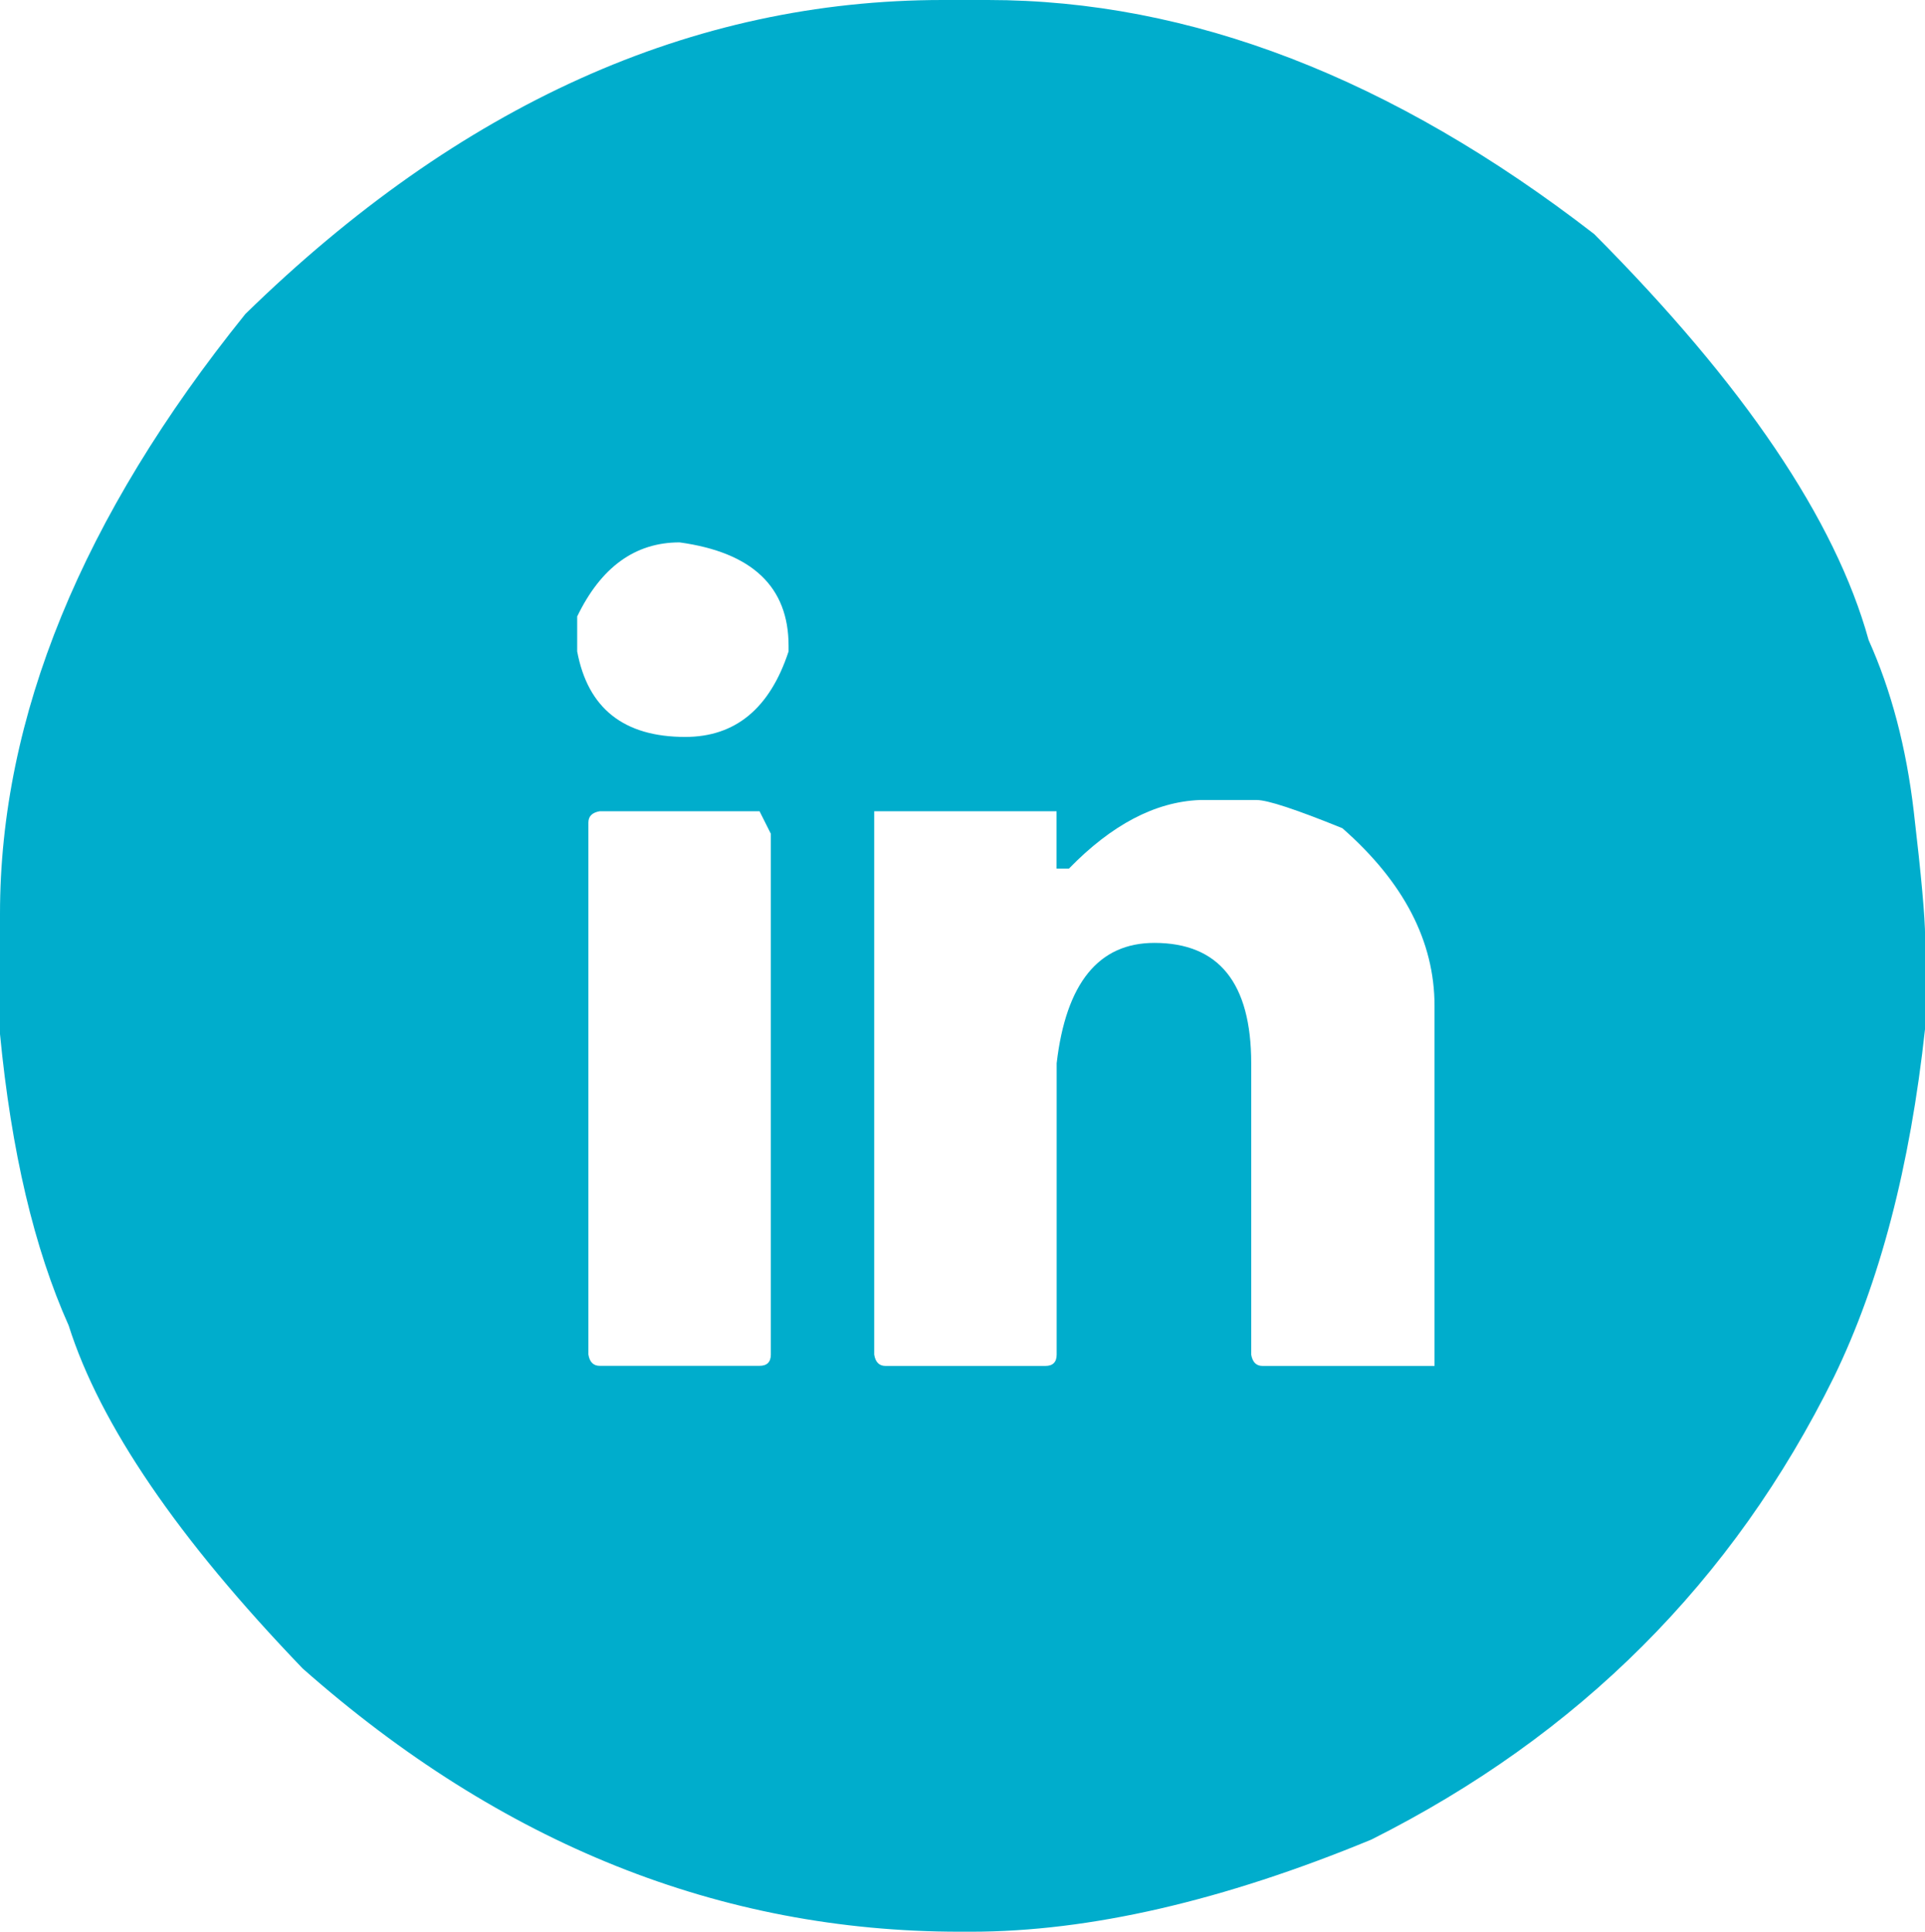
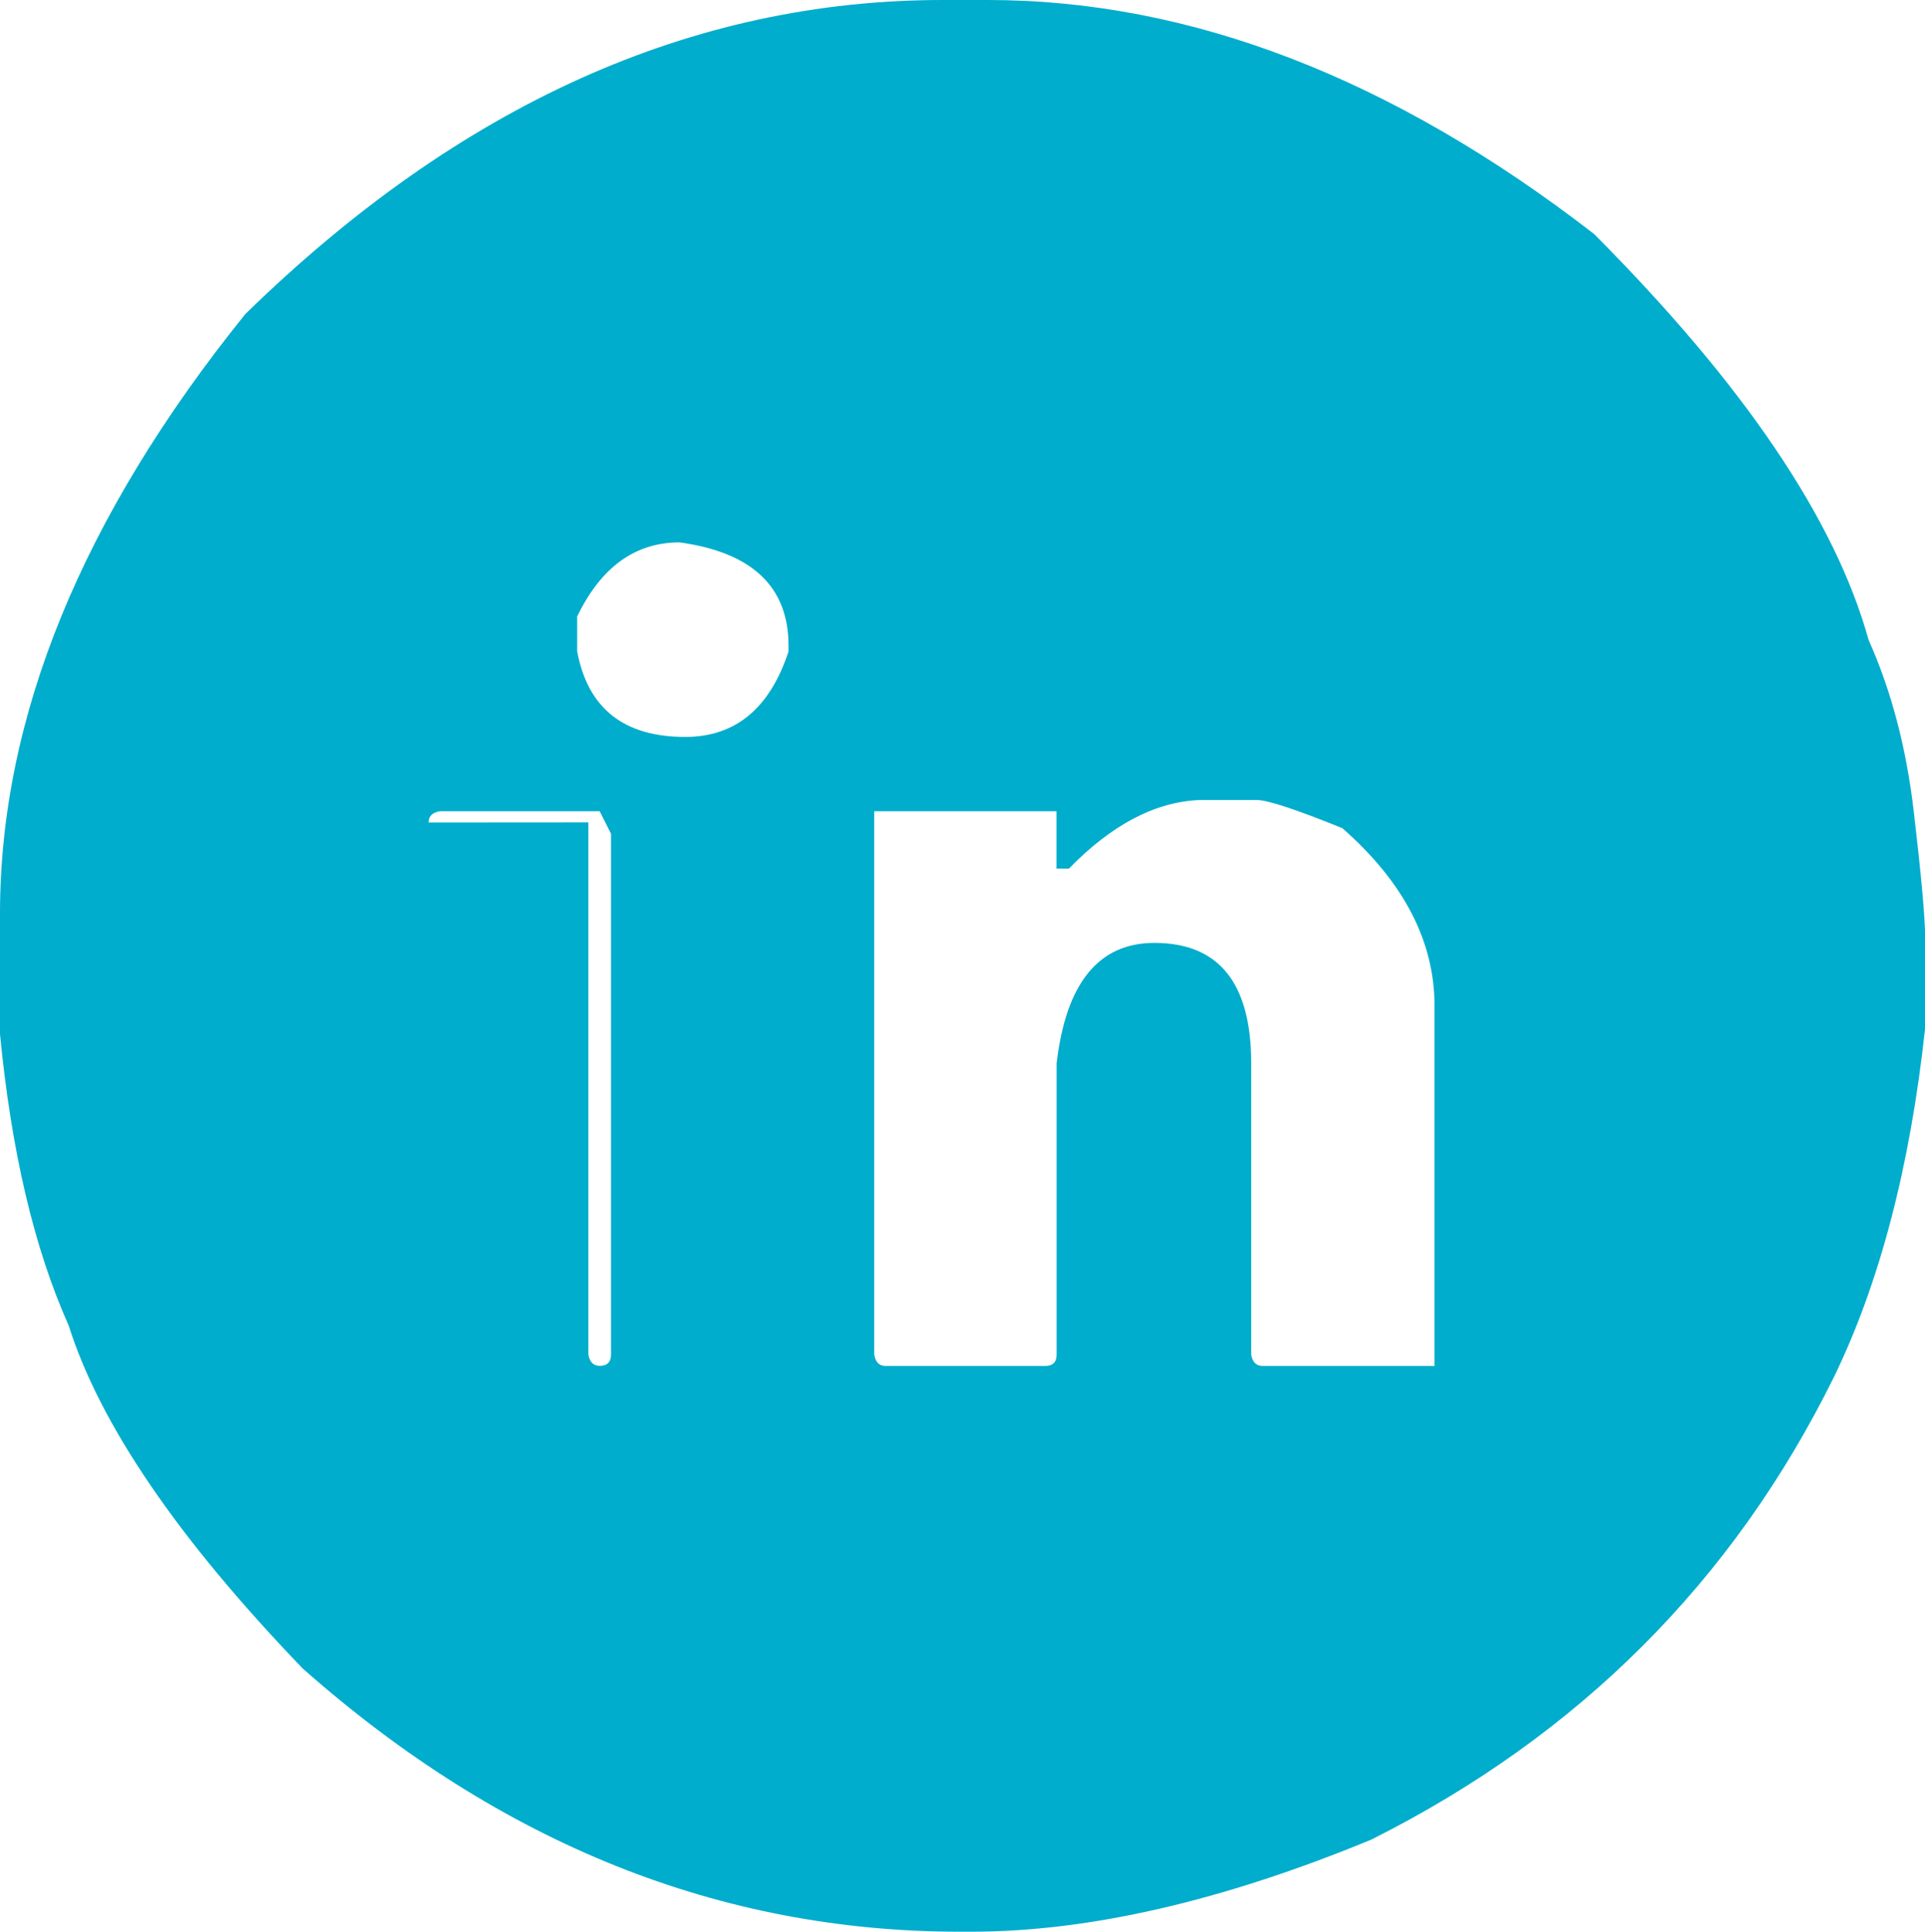
<svg xmlns="http://www.w3.org/2000/svg" id="Ebene_2" data-name="Ebene 2" viewBox="0 0 176.93 177.54">
  <defs>
    <style>
      .cls-1 {
        fill: #00adcc;
      }
    </style>
  </defs>
  <g id="OBJECT">
-     <path class="cls-1" d="M86.65,0h4.15c18.6,0,37.18,7.17,55.72,21.51,13.76,13.82,22.17,26.26,25.23,37.32,2.07,4.61,3.46,9.86,4.15,15.77.69,5.9,1.04,9.75,1.04,11.53v8.38c-1.38,12.73-4.18,23.41-8.38,32.05-9.27,18.78-23.44,32.94-42.51,42.51-13.65,5.64-25.92,8.47-36.8,8.47h-1.04c-22,0-42.13-8.06-60.39-24.19-11.46-11.92-18.63-22.43-21.51-31.53-3.17-7.08-5.27-16.01-6.31-26.78v-11.06c0-18.08,7.52-36.46,22.55-55.12C42.25,9.62,63.61,0,86.65,0ZM53.05,56.67v3.2c.98,5.24,4.29,7.86,9.93,7.86,4.61,0,7.78-2.62,9.5-7.86v-.52c0-5.41-3.34-8.58-10.02-9.5-4.09,0-7.23,2.28-9.42,6.83ZM54.08,75.59v48.9c.11.69.46,1.04,1.04,1.04h14.69c.69,0,1.04-.35,1.04-1.04v-47.86l-1.04-2.07h-14.69c-.69.12-1.04.46-1.04,1.04ZM98.23,79.83h-1.12v-5.27h-16.76v49.94c.11.69.46,1.04,1.04,1.04h14.69c.69,0,1.04-.35,1.04-1.04v-26.78c.86-7.37,3.86-11.06,8.98-11.06,5.93,0,8.9,3.69,8.9,11.06v26.78c.12.69.46,1.04,1.04,1.04h15.81v-33.09c0-5.93-2.82-11.37-8.47-16.33-4.26-1.73-6.88-2.59-7.86-2.59h-5.27c-4.09.17-8.09,2.28-12.01,6.31Z" />
+     <path class="cls-1" d="M86.65,0h4.15c18.6,0,37.18,7.17,55.72,21.51,13.76,13.82,22.17,26.26,25.23,37.32,2.07,4.61,3.46,9.86,4.15,15.77.69,5.9,1.04,9.75,1.04,11.53v8.38c-1.38,12.73-4.18,23.41-8.38,32.05-9.27,18.78-23.44,32.94-42.51,42.51-13.65,5.64-25.92,8.47-36.8,8.47h-1.04c-22,0-42.13-8.06-60.39-24.19-11.46-11.92-18.63-22.43-21.51-31.53-3.17-7.08-5.27-16.01-6.31-26.78v-11.06c0-18.08,7.52-36.46,22.55-55.12C42.25,9.62,63.61,0,86.65,0ZM53.05,56.67v3.2c.98,5.24,4.29,7.86,9.93,7.86,4.61,0,7.78-2.62,9.5-7.86v-.52c0-5.41-3.34-8.58-10.02-9.5-4.09,0-7.23,2.28-9.42,6.83ZM54.08,75.59v48.9c.11.69.46,1.04,1.04,1.04c.69,0,1.04-.35,1.04-1.04v-47.86l-1.04-2.07h-14.69c-.69.12-1.04.46-1.04,1.04ZM98.23,79.83h-1.12v-5.27h-16.76v49.94c.11.69.46,1.04,1.04,1.04h14.69c.69,0,1.04-.35,1.04-1.04v-26.78c.86-7.37,3.86-11.06,8.98-11.06,5.93,0,8.9,3.69,8.9,11.06v26.78c.12.69.46,1.04,1.04,1.04h15.81v-33.09c0-5.93-2.82-11.37-8.47-16.33-4.26-1.73-6.88-2.59-7.86-2.59h-5.27c-4.09.17-8.09,2.28-12.01,6.31Z" />
  </g>
</svg>